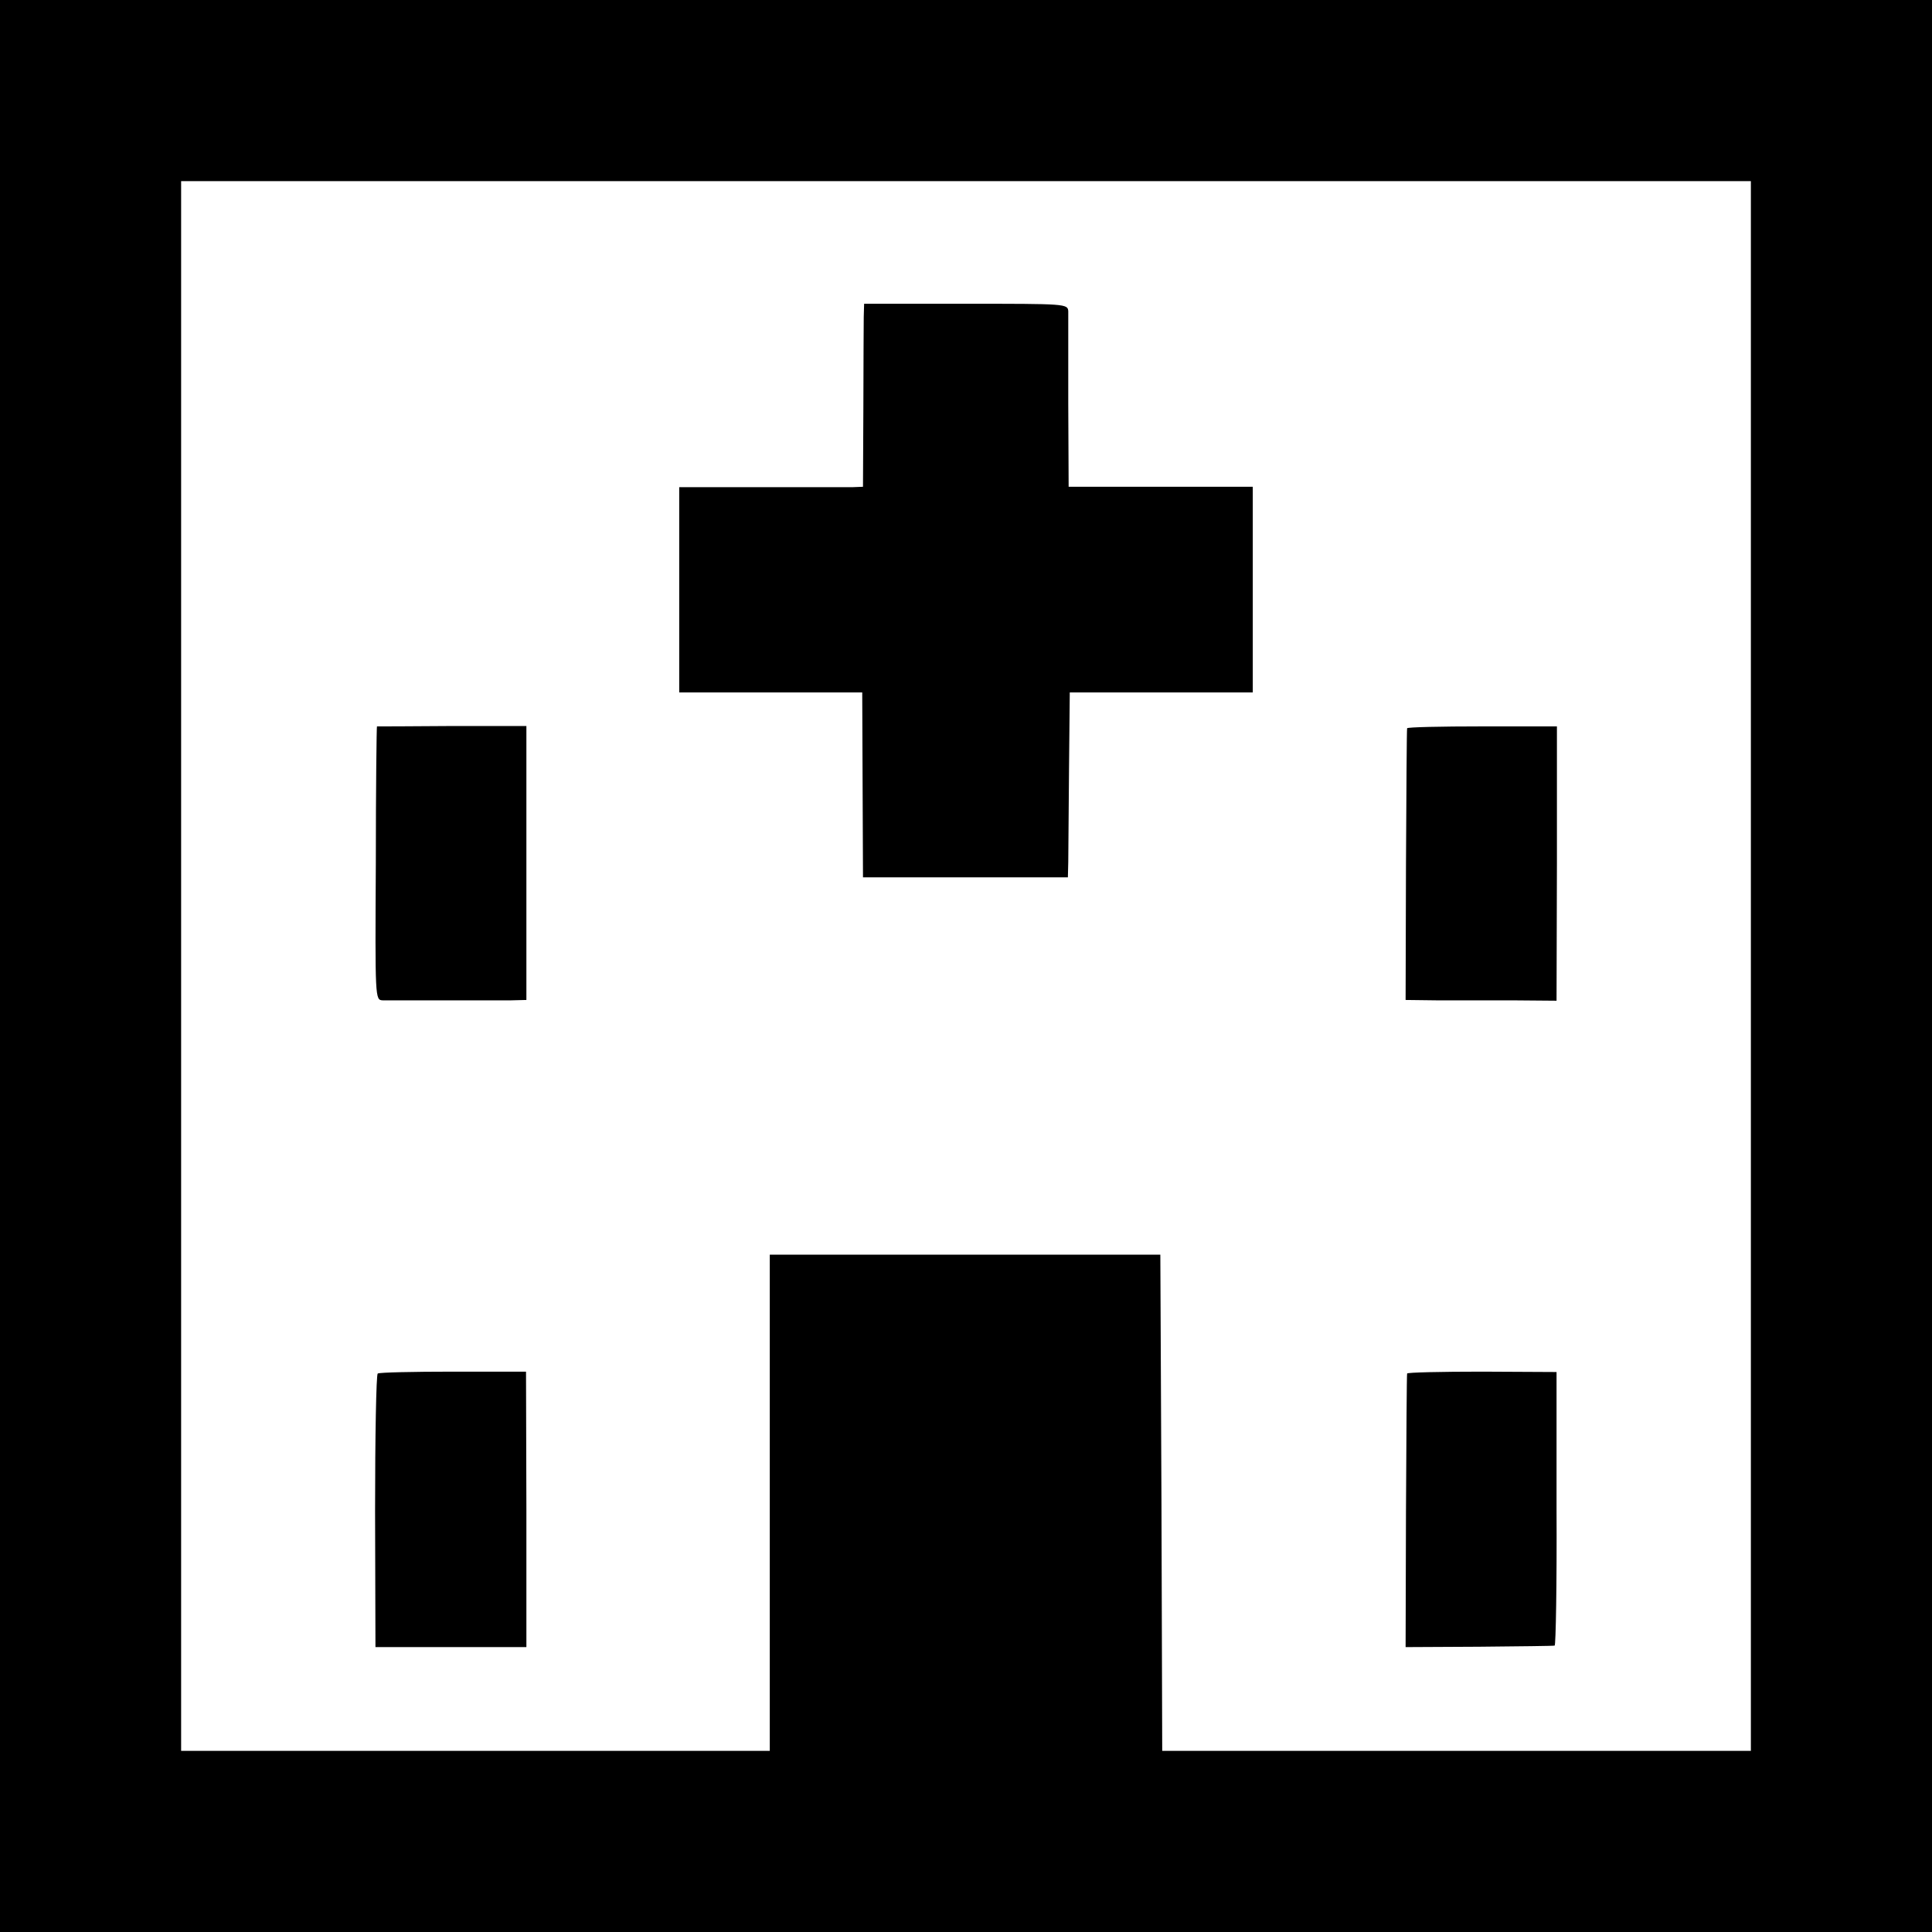
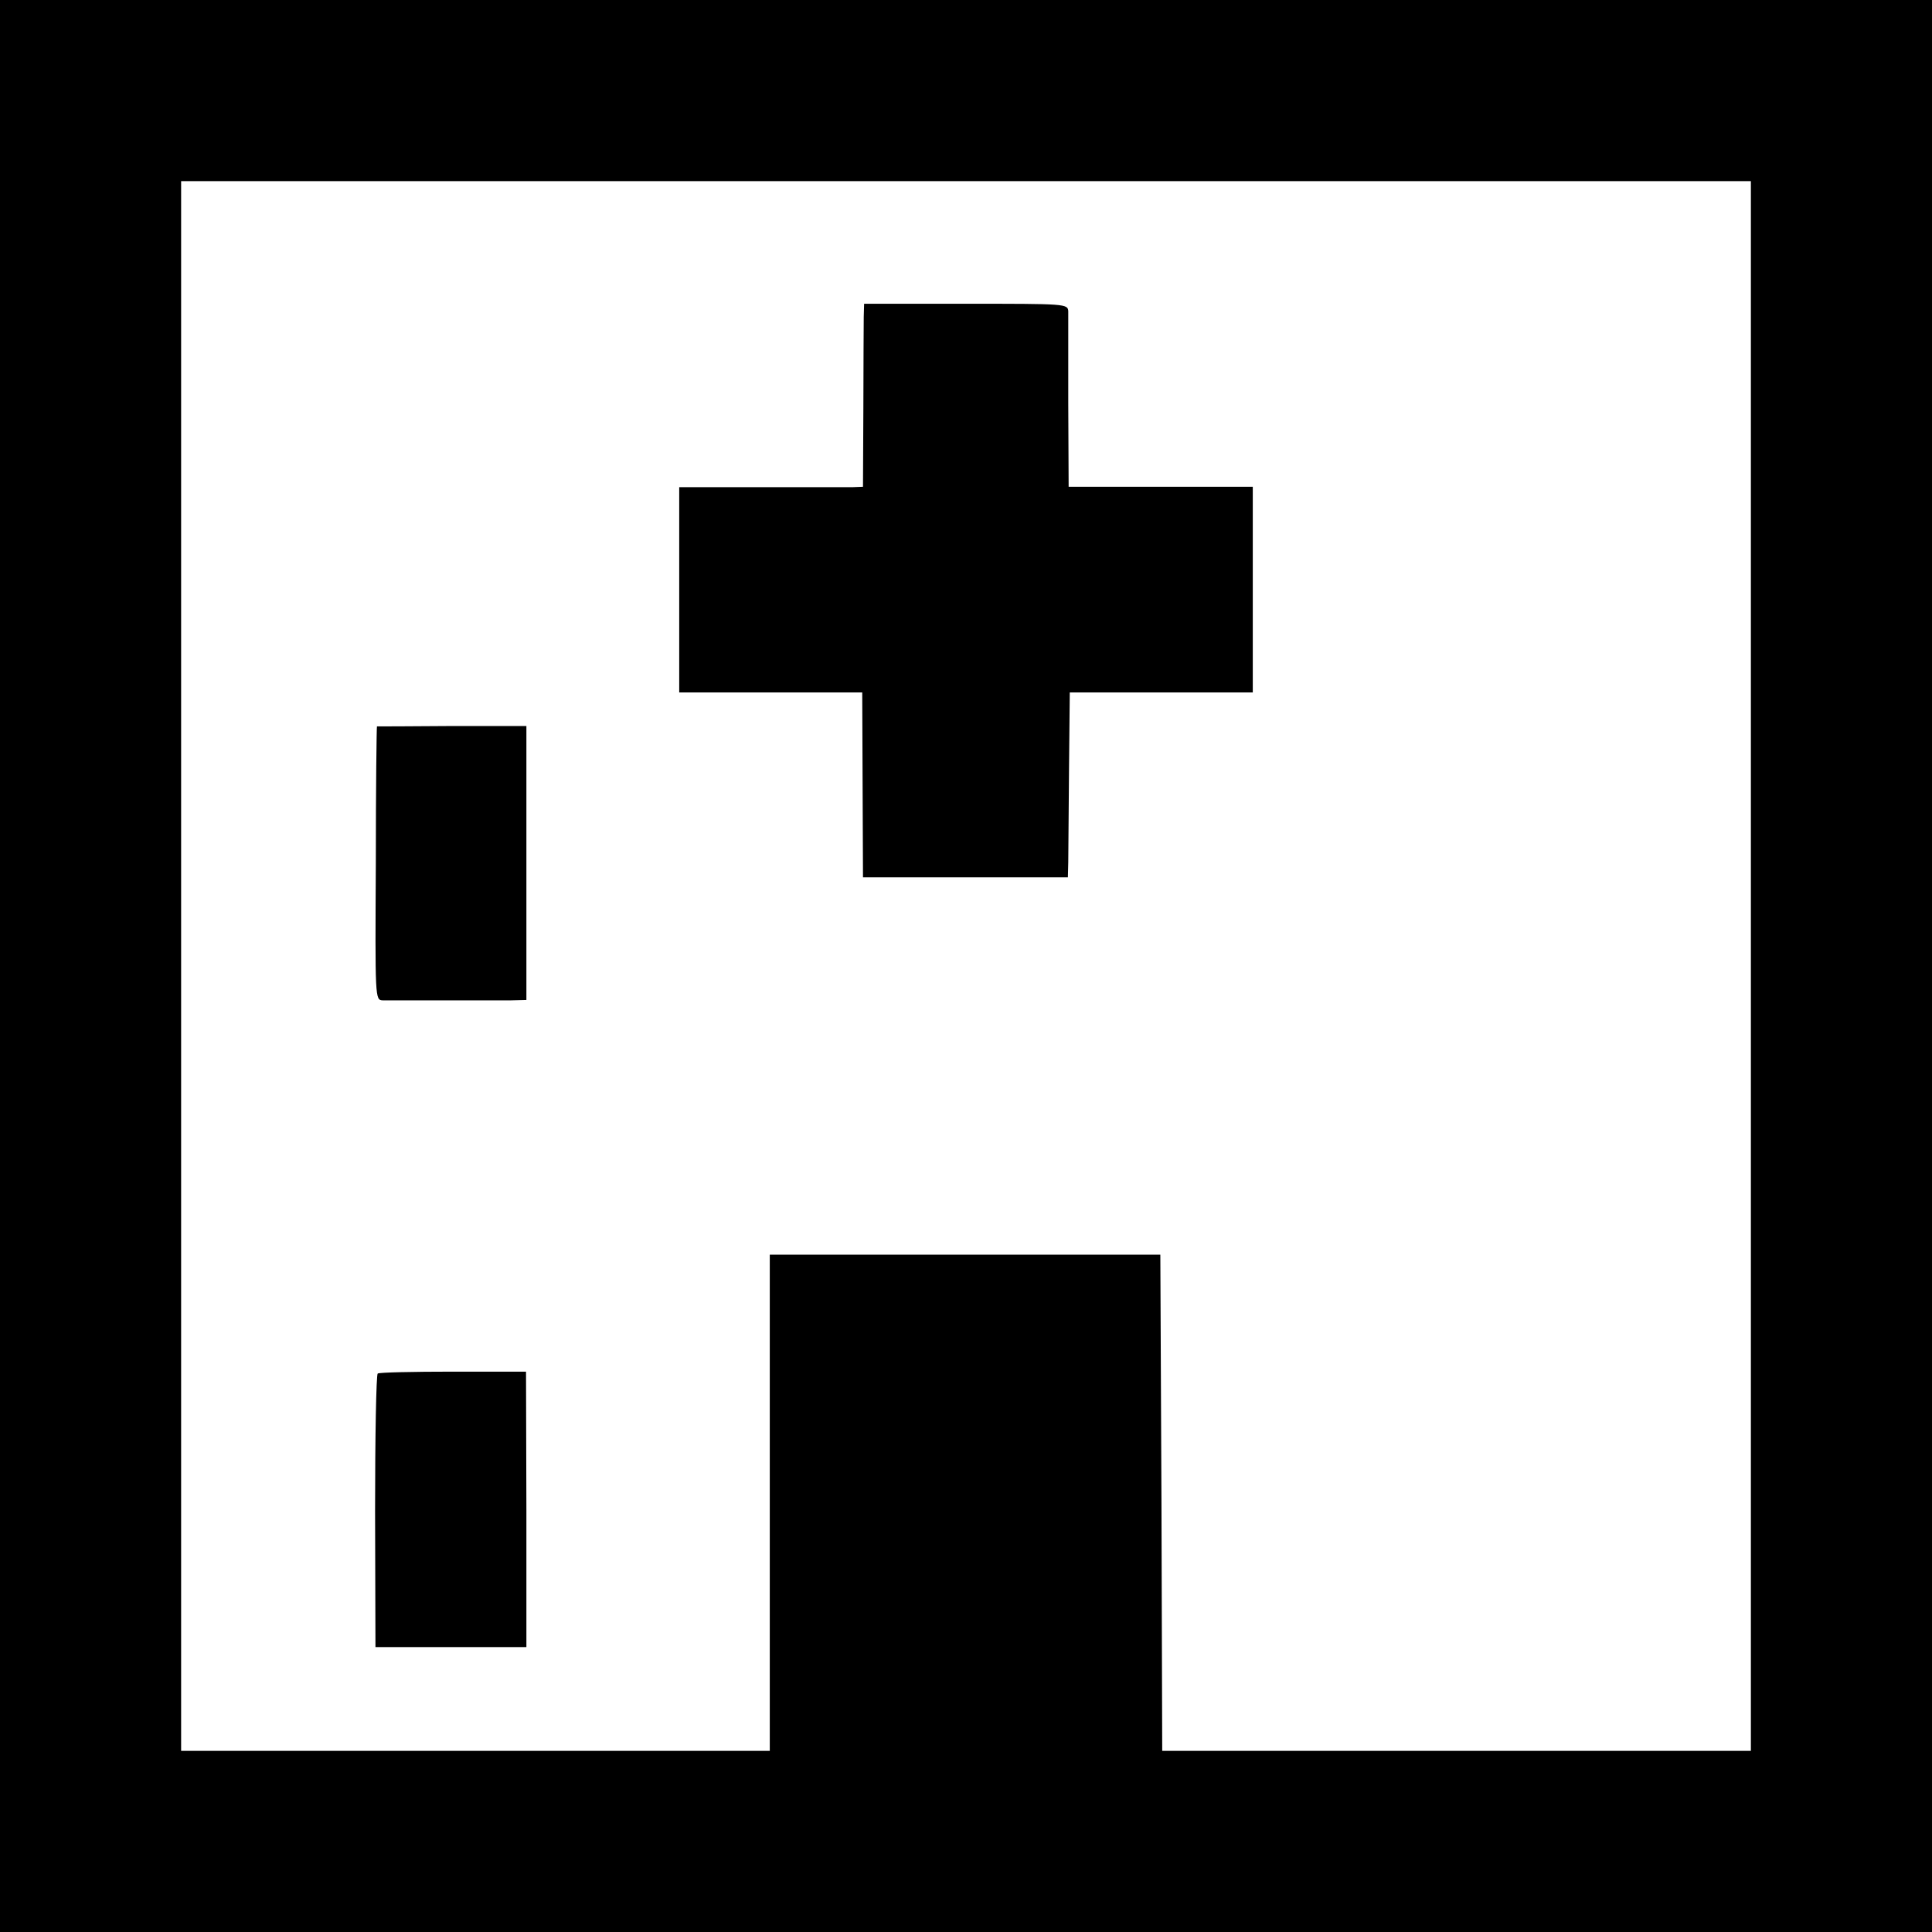
<svg xmlns="http://www.w3.org/2000/svg" version="1.0" width="512pt" height="512pt" viewBox="0 0 512 512" preserveAspectRatio="xMidYMid meet">
  <g transform="translate(0,512) scale(0.1,-0.1)" fill="#000000" stroke="none">
    <path d="M0 2560 l0 -2560 2560 0 2560 0 0 2560 0 2560 -2560 0 -2560 0 0 -2560z m4640 0 l0 -2080 -780 0 -780 0 -2 658 -3 657 -517 0 -518 0 0 -657 0 -658 -780 0 -780 0 0 2080 0 2080 2080 0 2080 0 0 -2080z" />
    <path d="M2289 4280 c0 -19 -1 -128 -1 -242 l-1 -208 -26 -1 c-14 0 -124 0 -243 0 l-218 0 0 -272 0 -272 243 0 242 0 1 -245 1 -245 272 0 271 0 1 40 c0 22 1 132 2 245 l2 205 243 0 242 0 0 272 0 273 -244 0 -244 0 -1 223 c0 122 0 231 0 242 -1 20 -7 20 -271 20 l-270 0 -1 -35z" />
-     <path d="M999 3195 c-1 0 -3 -163 -3 -362 -2 -360 -2 -363 18 -364 28 0 290 0 341 0 l40 1 0 363 0 363 -197 0 c-109 -1 -199 -1 -199 -1z" />
-     <path d="M3729 3190 c-1 -3 -2 -166 -3 -363 l-1 -357 80 -1 c44 0 134 0 200 0 l120 -1 1 364 0 363 -198 0 c-109 0 -199 -2 -199 -5z" />
+     <path d="M999 3195 c-1 0 -3 -163 -3 -362 -2 -360 -2 -363 18 -364 28 0 290 0 341 0 l40 1 0 363 0 363 -197 0 c-109 -1 -199 -1 -199 -1" />
    <path d="M1001 1480 c-4 -3 -7 -167 -7 -365 l1 -360 200 0 200 0 0 365 -1 365 -193 0 c-106 0 -196 -2 -200 -5z" />
-     <path d="M3729 1480 c-1 -3 -2 -167 -3 -365 l-1 -360 195 1 c107 1 197 2 200 3 3 0 6 164 5 363 l0 362 -197 1 c-109 0 -199 -2 -199 -5z" />
  </g>
</svg>